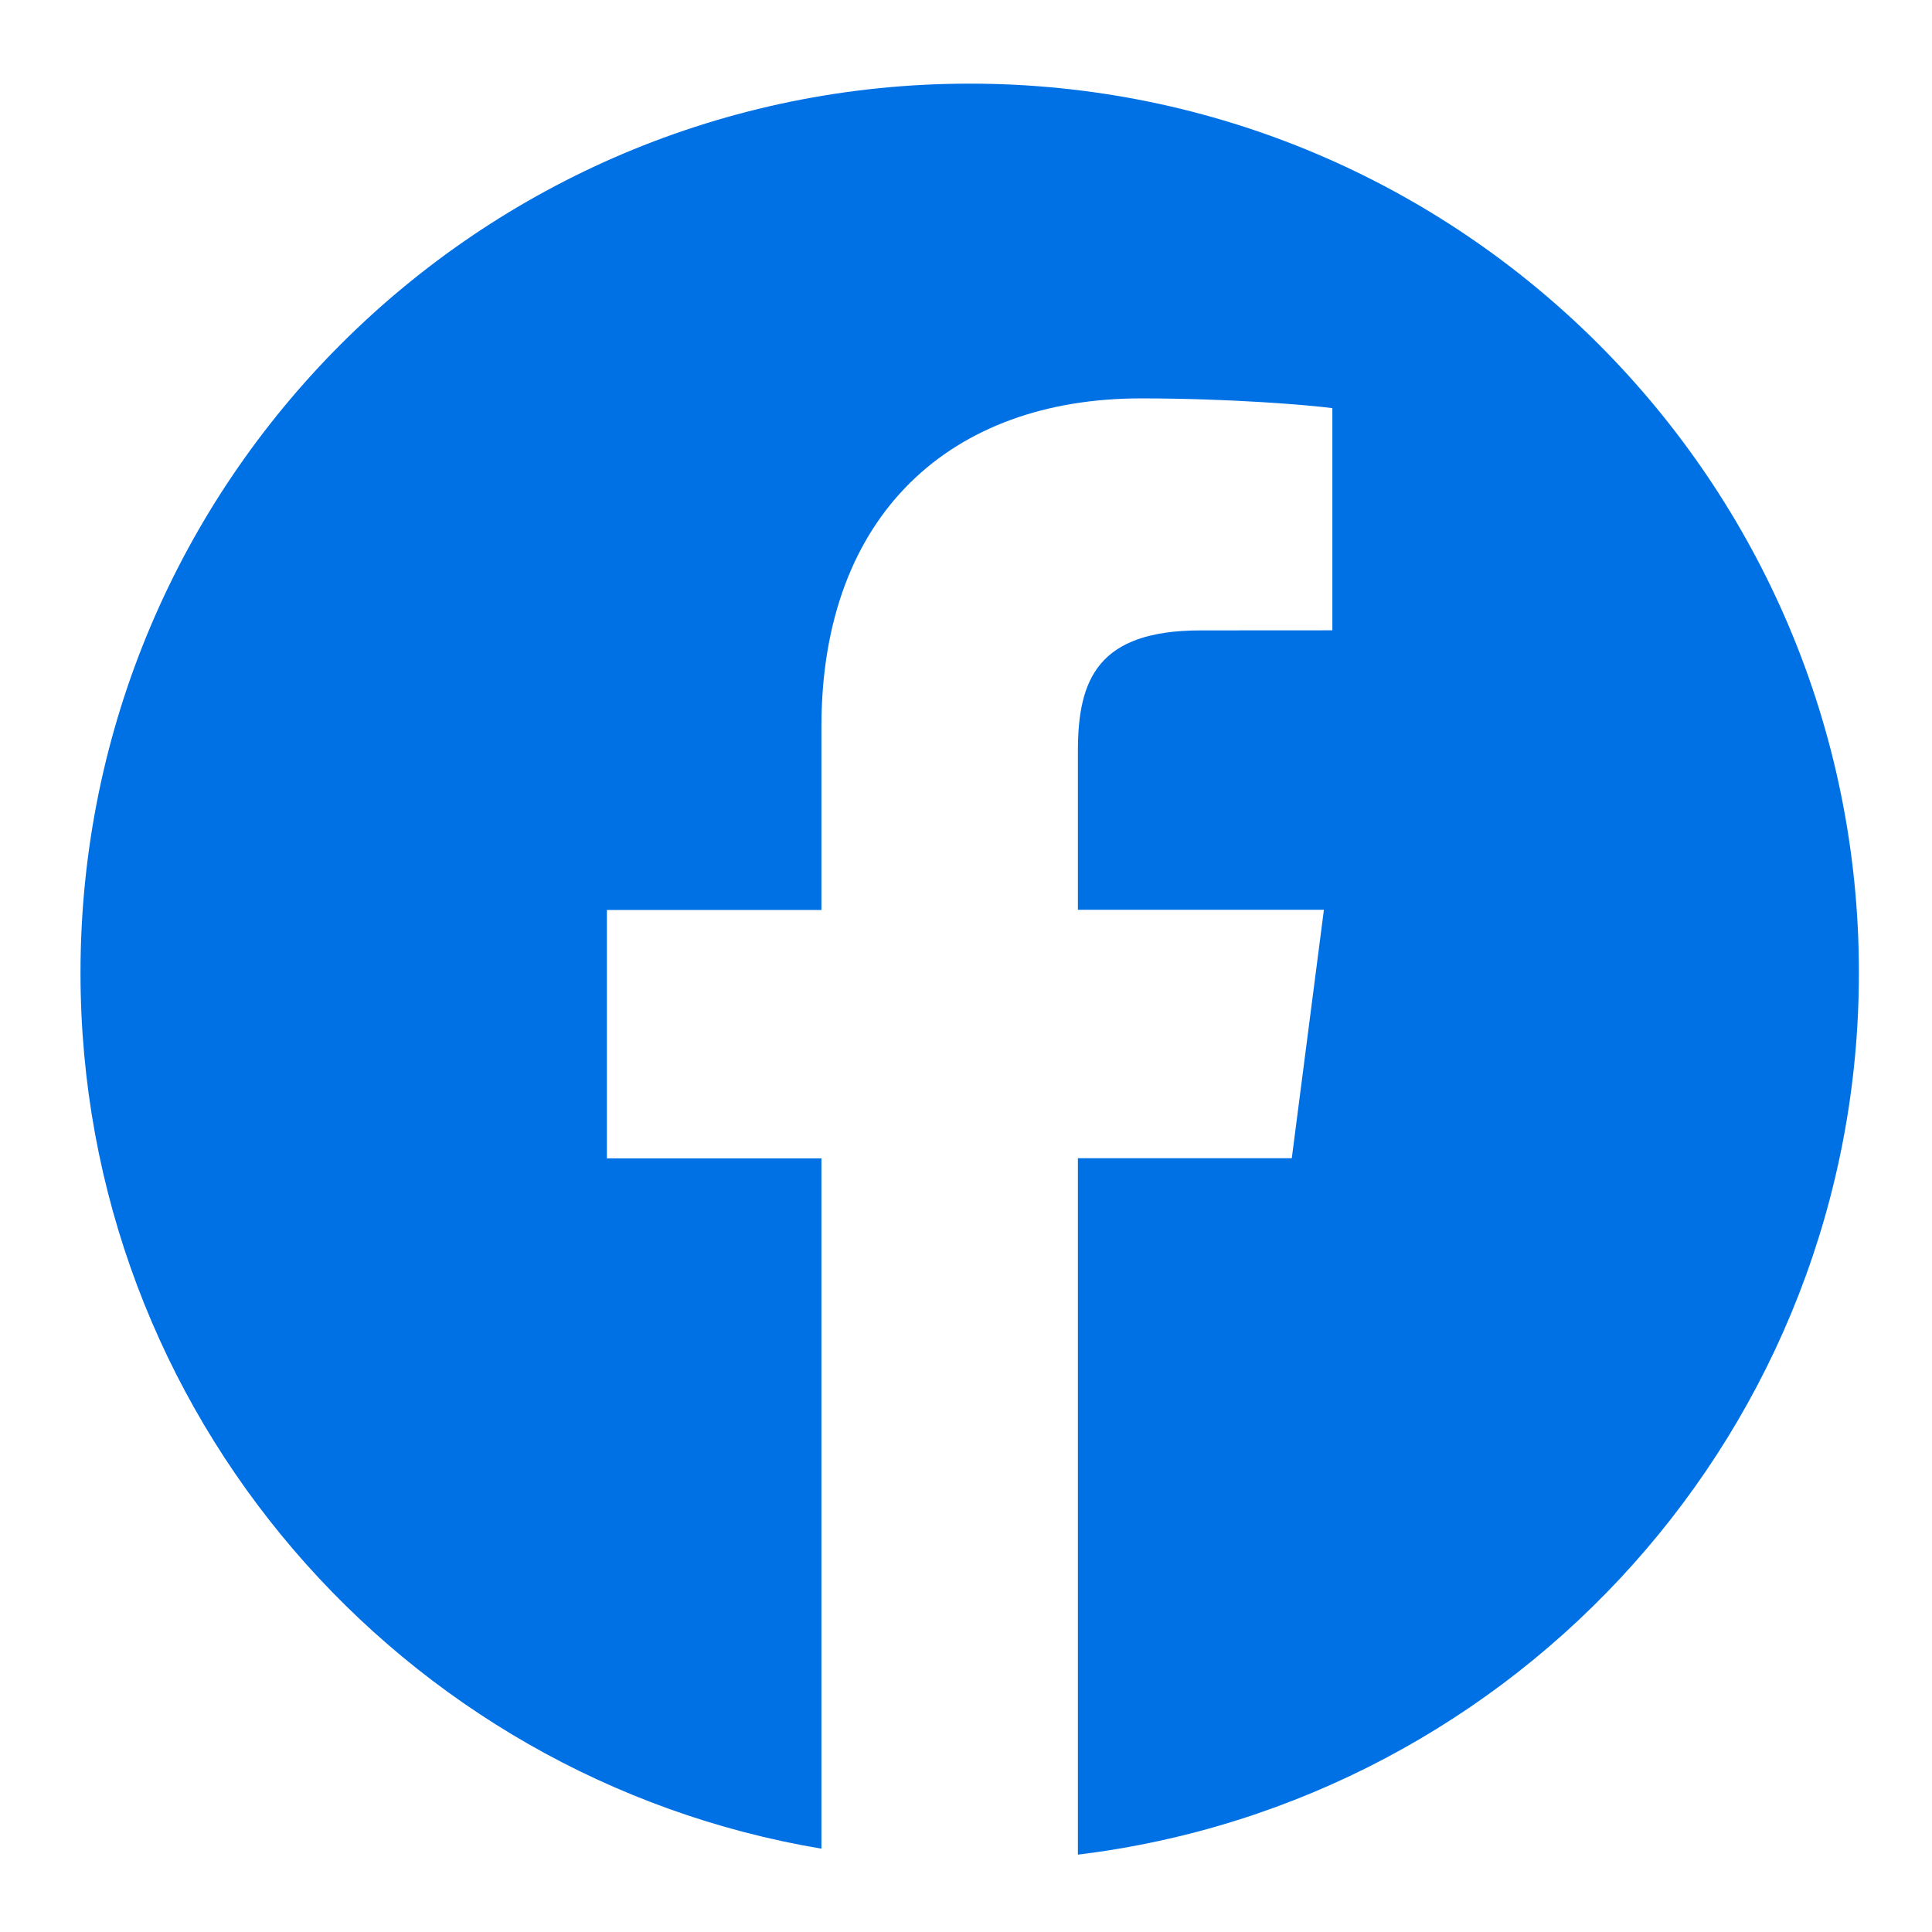
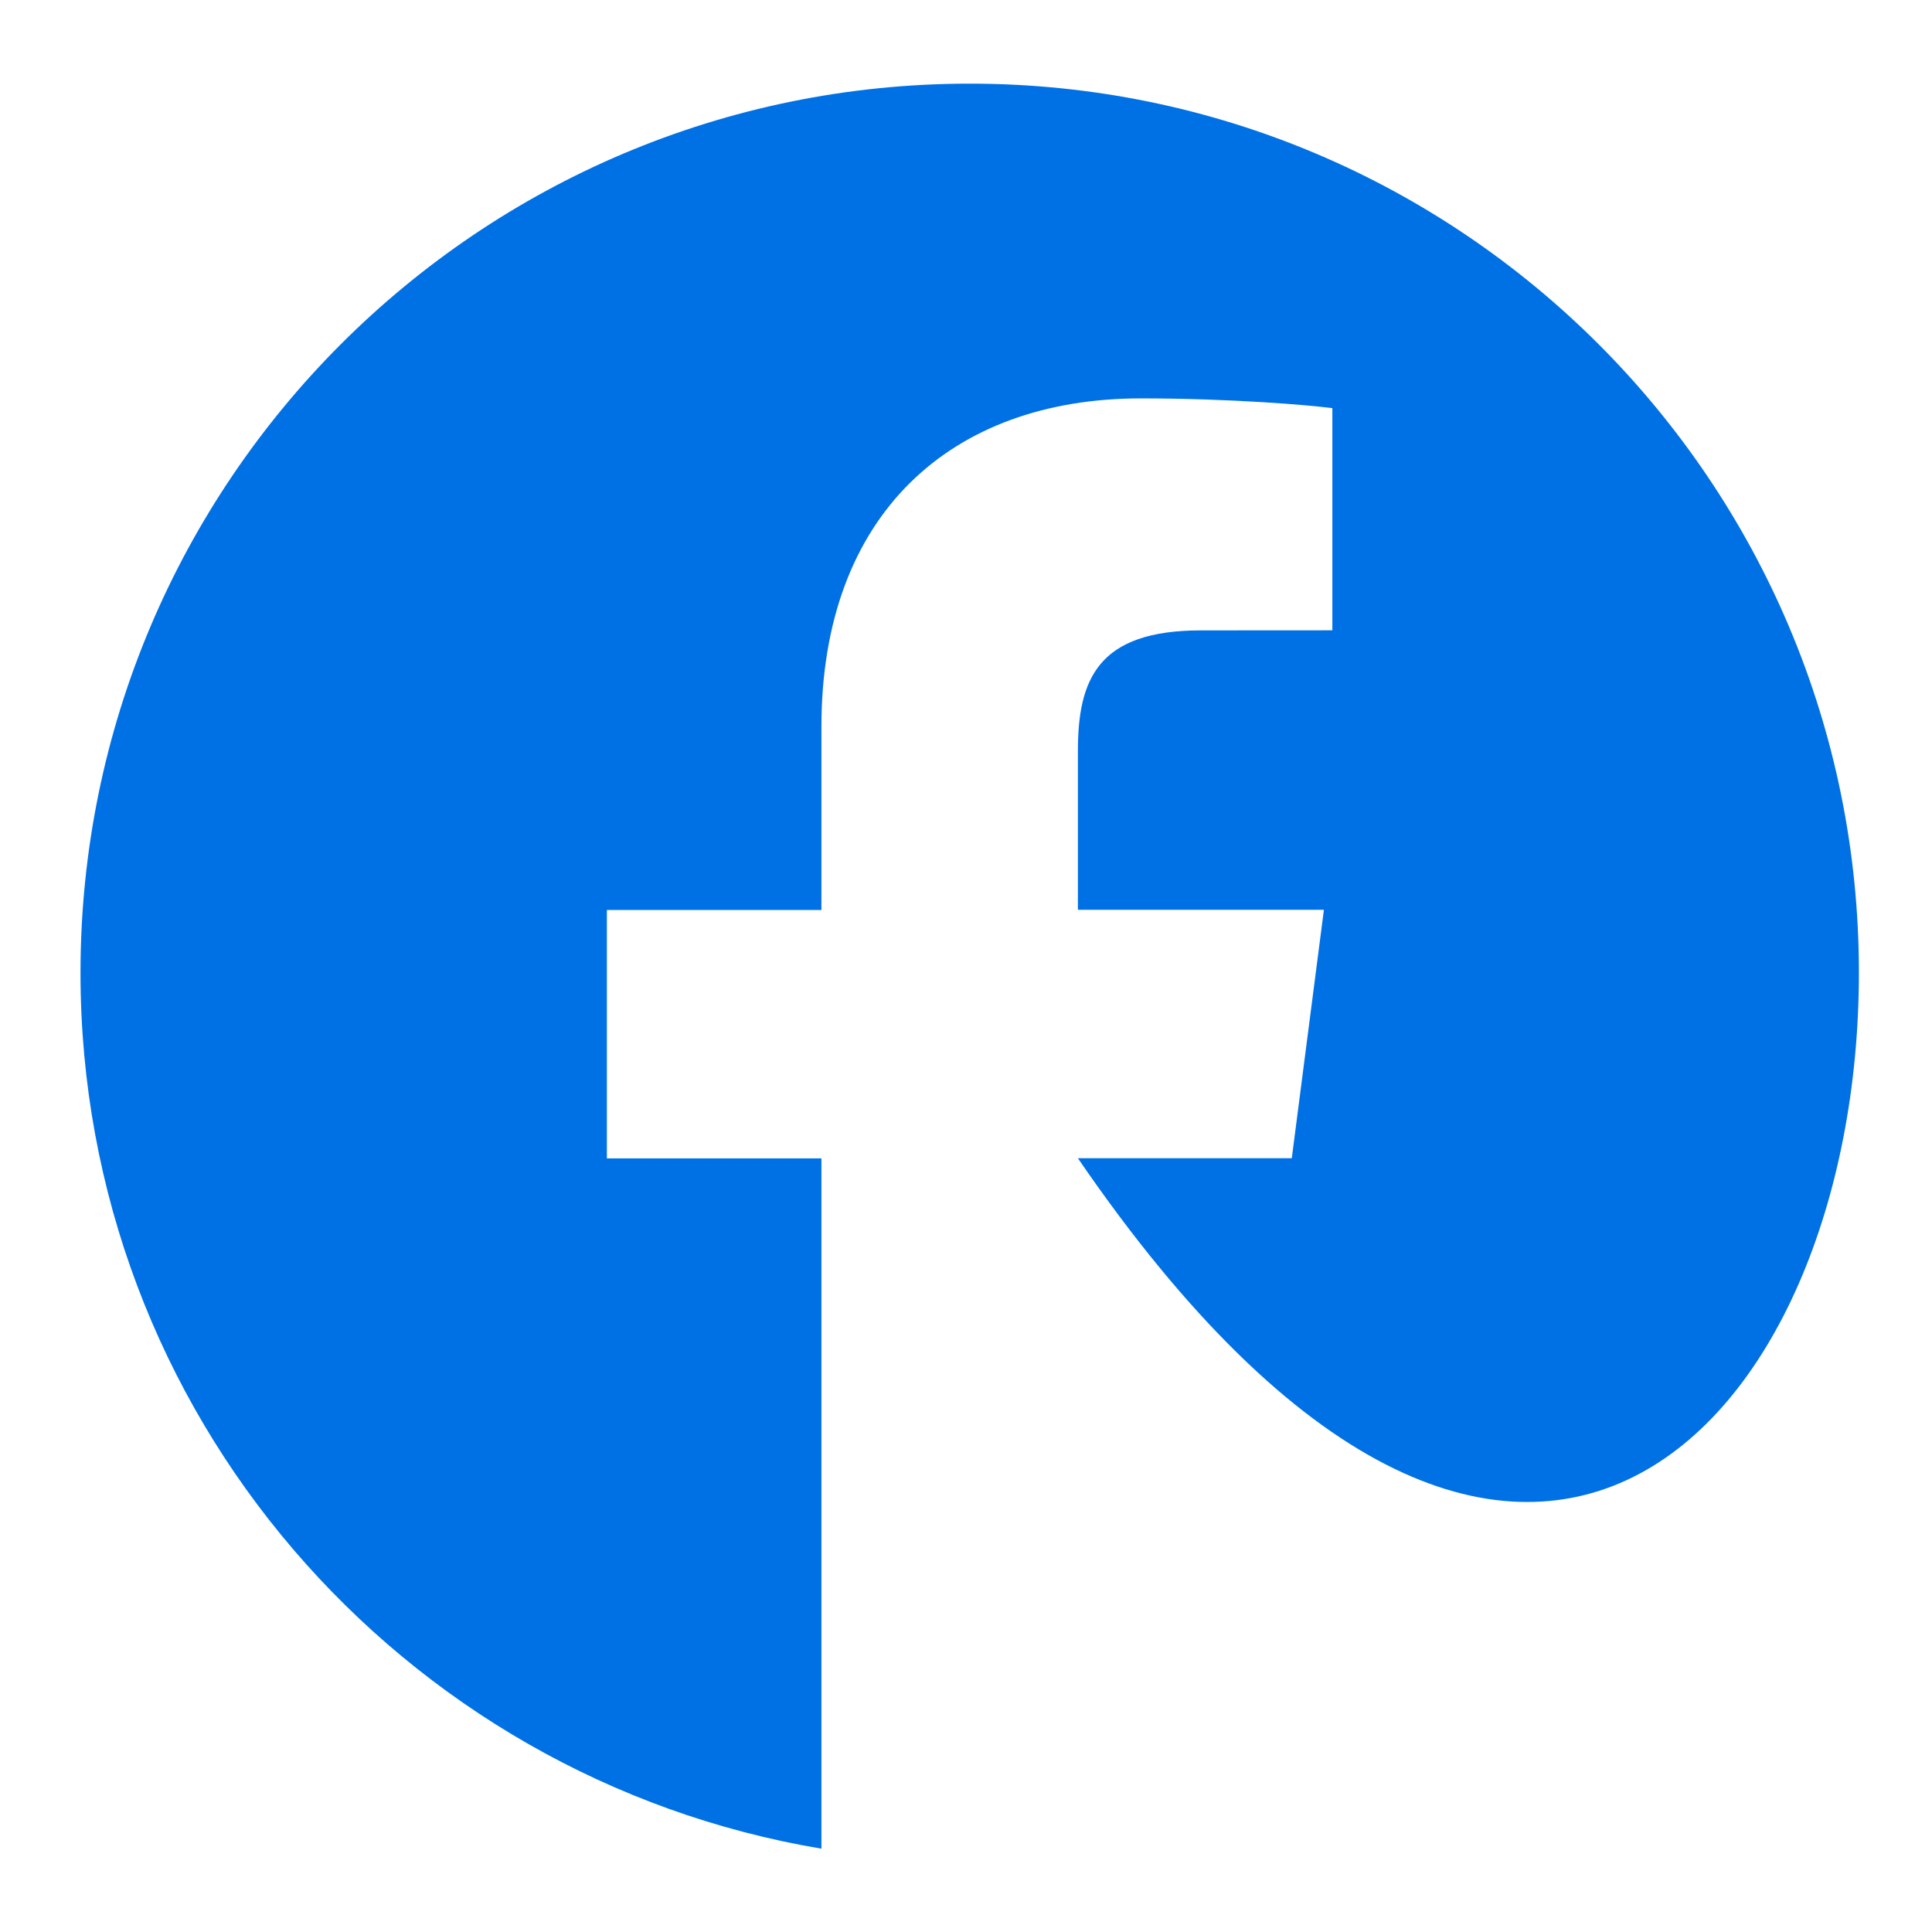
<svg xmlns="http://www.w3.org/2000/svg" width="24" height="24" viewBox="0 0 24 24" fill="none">
-   <path d="M12.046 1.039C5.946 1.039 1 5.985 1 12.085C1 17.557 4.982 22.088 10.204 22.965V14.39H7.539V11.304H10.204V9.028C10.204 6.388 11.816 4.949 14.172 4.949C15.3 4.949 16.27 5.033 16.551 5.07V7.83L14.917 7.831C13.637 7.831 13.39 8.439 13.39 9.332V11.302H16.446L16.047 14.388H13.39V23.039C18.855 22.374 23.092 17.727 23.092 12.082C23.092 5.985 18.146 1.039 12.046 1.039Z" fill="#0071E5" />
+   <path d="M12.046 1.039C5.946 1.039 1 5.985 1 12.085C1 17.557 4.982 22.088 10.204 22.965V14.39H7.539V11.304H10.204V9.028C10.204 6.388 11.816 4.949 14.172 4.949C15.3 4.949 16.27 5.033 16.551 5.07V7.83L14.917 7.831C13.637 7.831 13.39 8.439 13.39 9.332V11.302H16.446L16.047 14.388H13.39C18.855 22.374 23.092 17.727 23.092 12.082C23.092 5.985 18.146 1.039 12.046 1.039Z" fill="#0071E5" />
</svg>